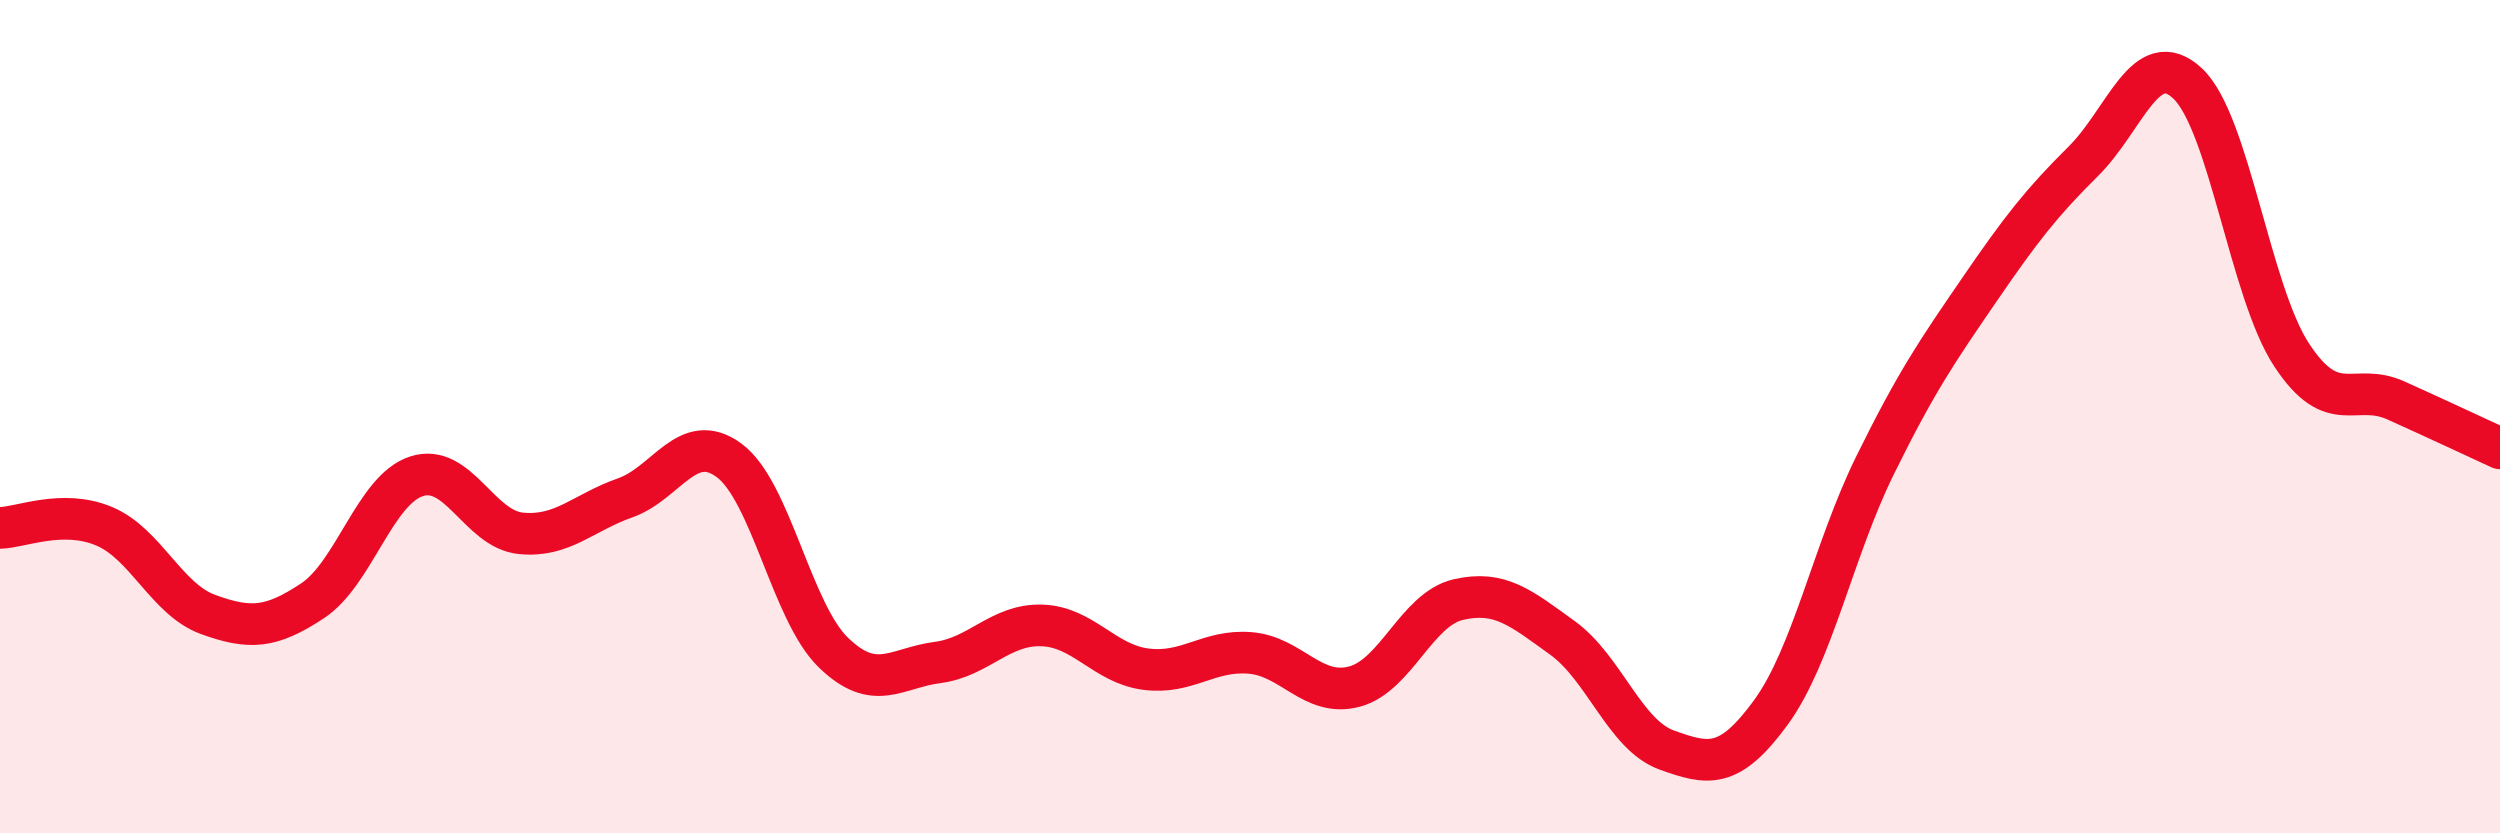
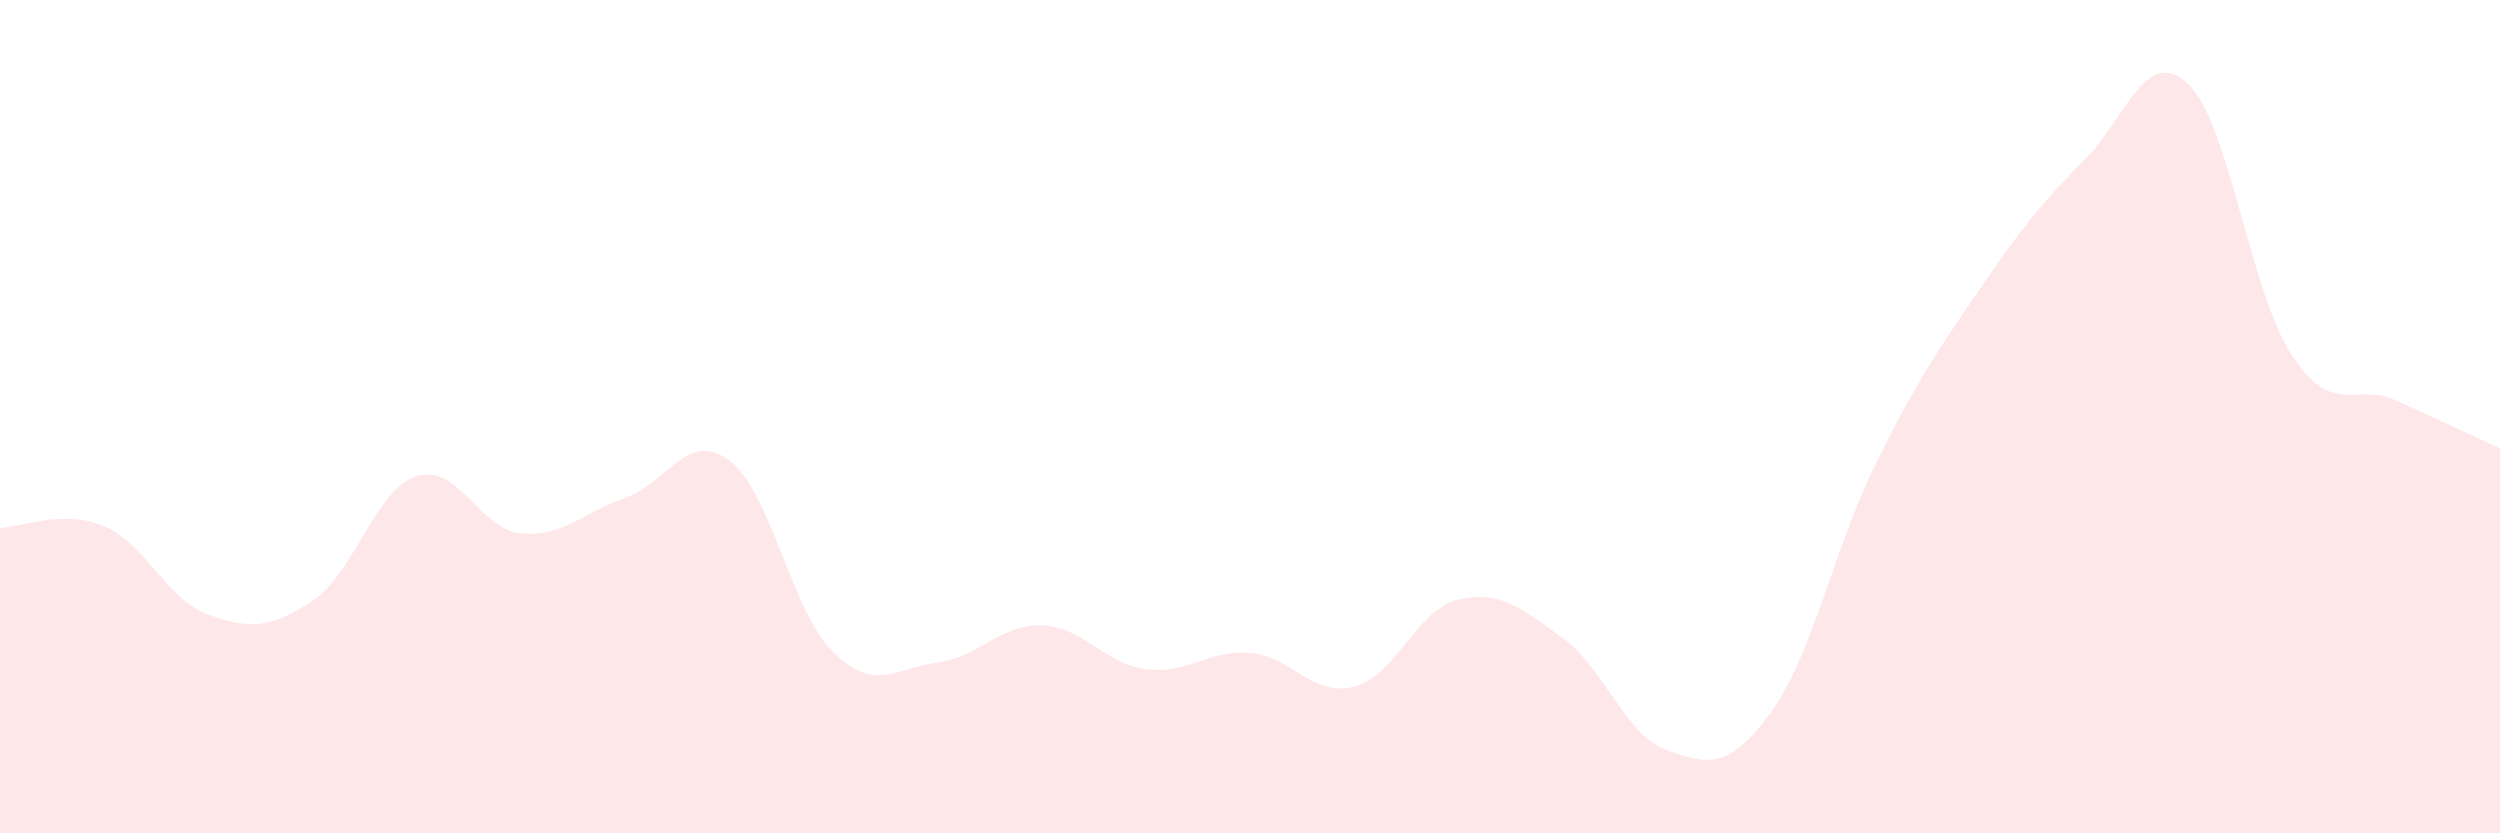
<svg xmlns="http://www.w3.org/2000/svg" width="60" height="20" viewBox="0 0 60 20">
  <path d="M 0,12.67 C 0.5,12.66 1.5,12.21 2.5,12.63 C 3.5,13.05 4,14.39 5,14.75 C 6,15.11 6.5,15.08 7.5,14.42 C 8.5,13.76 9,11.75 10,11.43 C 11,11.11 11.5,12.7 12.5,12.8 C 13.5,12.9 14,12.3 15,11.95 C 16,11.6 16.5,10.31 17.5,11.05 C 18.5,11.79 19,14.69 20,15.66 C 21,16.63 21.5,16.03 22.5,15.9 C 23.5,15.77 24,14.98 25,15.01 C 26,15.04 26.5,15.93 27.5,16.06 C 28.5,16.19 29,15.59 30,15.67 C 31,15.75 31.5,16.74 32.5,16.48 C 33.5,16.22 34,14.62 35,14.39 C 36,14.16 36.5,14.59 37.5,15.31 C 38.5,16.03 39,17.64 40,18 C 41,18.36 41.5,18.47 42.5,17.1 C 43.5,15.73 44,13.2 45,11.17 C 46,9.14 46.5,8.42 47.5,6.96 C 48.5,5.5 49,4.86 50,3.87 C 51,2.88 51.5,1.07 52.5,2 C 53.5,2.93 54,7 55,8.52 C 56,10.04 56.5,9.16 57.5,9.61 C 58.5,10.06 59.5,10.53 60,10.76L60 20L0 20Z" fill="#EB0A25" opacity="0.1" stroke-linecap="round" stroke-linejoin="round" />
-   <path d="M 0,12.67 C 0.5,12.66 1.5,12.21 2.5,12.63 C 3.5,13.05 4,14.39 5,14.75 C 6,15.11 6.5,15.08 7.5,14.42 C 8.5,13.76 9,11.75 10,11.43 C 11,11.11 11.5,12.7 12.5,12.8 C 13.5,12.9 14,12.3 15,11.95 C 16,11.6 16.5,10.31 17.5,11.05 C 18.5,11.79 19,14.69 20,15.66 C 21,16.63 21.5,16.03 22.5,15.9 C 23.5,15.77 24,14.98 25,15.01 C 26,15.04 26.5,15.93 27.5,16.06 C 28.5,16.19 29,15.59 30,15.67 C 31,15.75 31.5,16.74 32.5,16.48 C 33.5,16.22 34,14.62 35,14.39 C 36,14.16 36.5,14.59 37.5,15.31 C 38.5,16.03 39,17.64 40,18 C 41,18.36 41.5,18.47 42.5,17.1 C 43.5,15.73 44,13.2 45,11.17 C 46,9.14 46.5,8.42 47.5,6.96 C 48.5,5.5 49,4.86 50,3.87 C 51,2.88 51.5,1.07 52.5,2 C 53.5,2.93 54,7 55,8.52 C 56,10.04 56.5,9.16 57.5,9.61 C 58.5,10.06 59.5,10.53 60,10.76" stroke="#EB0A25" stroke-width="1" fill="none" stroke-linecap="round" stroke-linejoin="round" />
</svg>